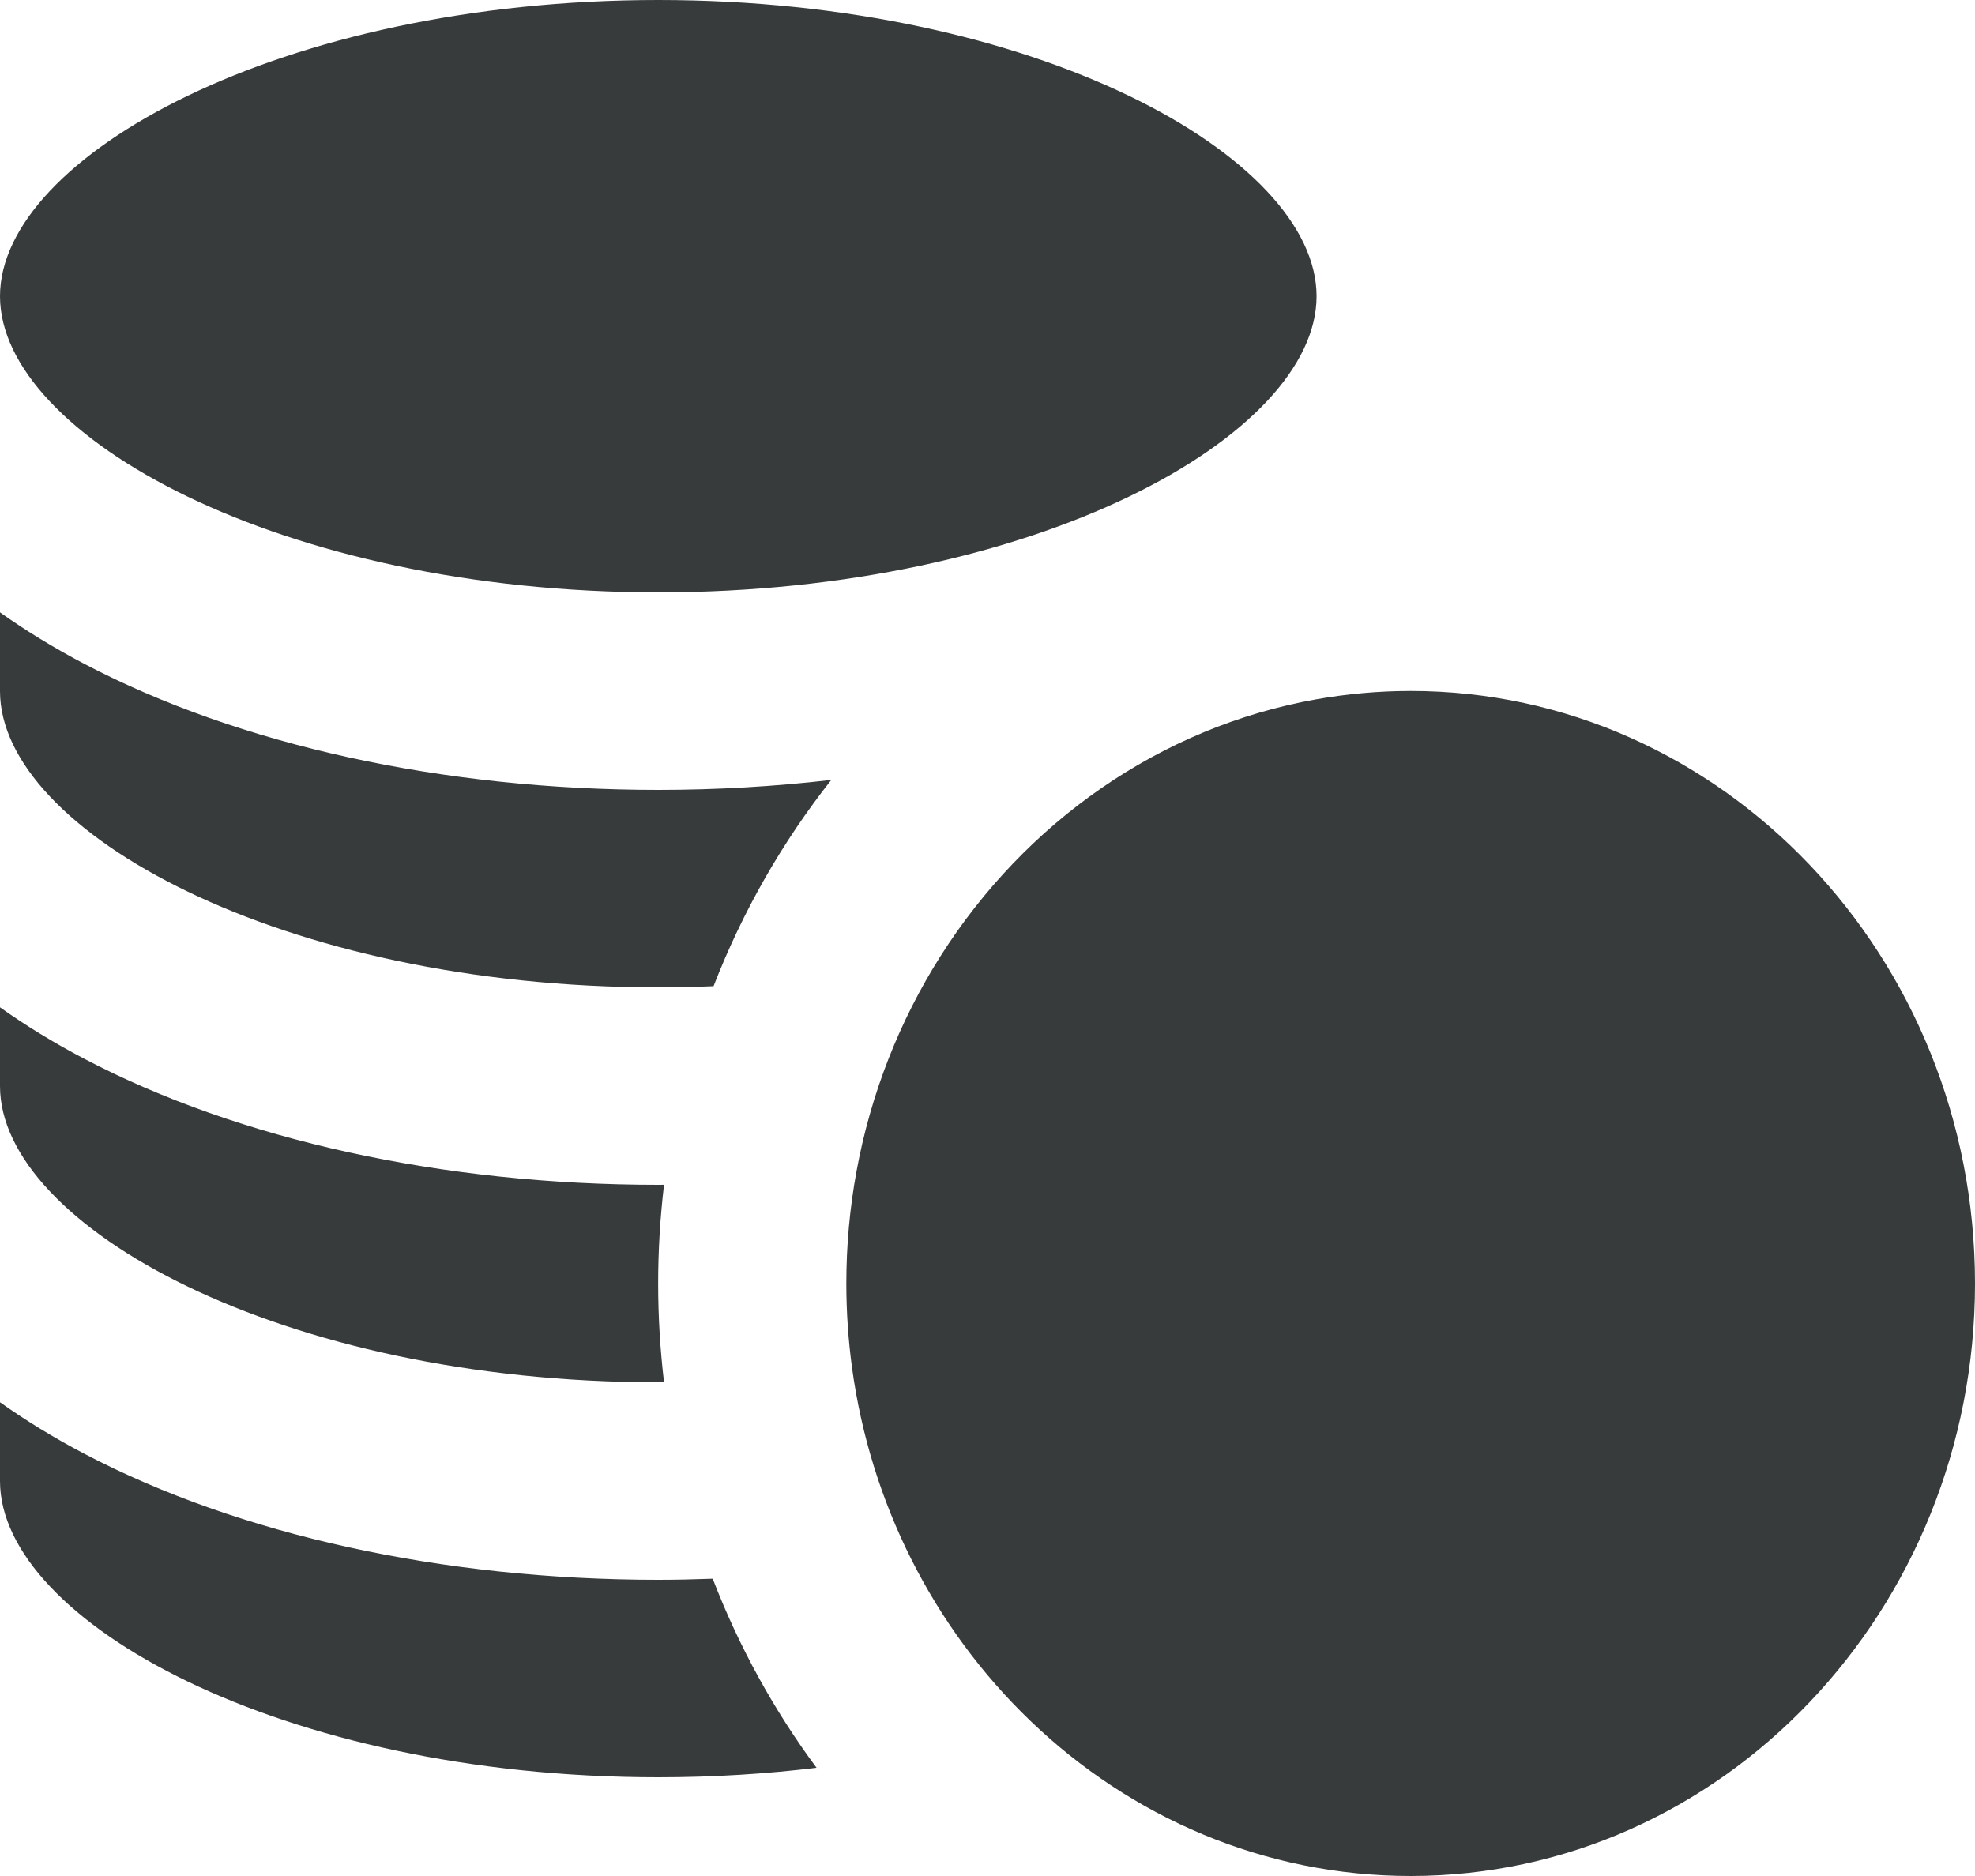
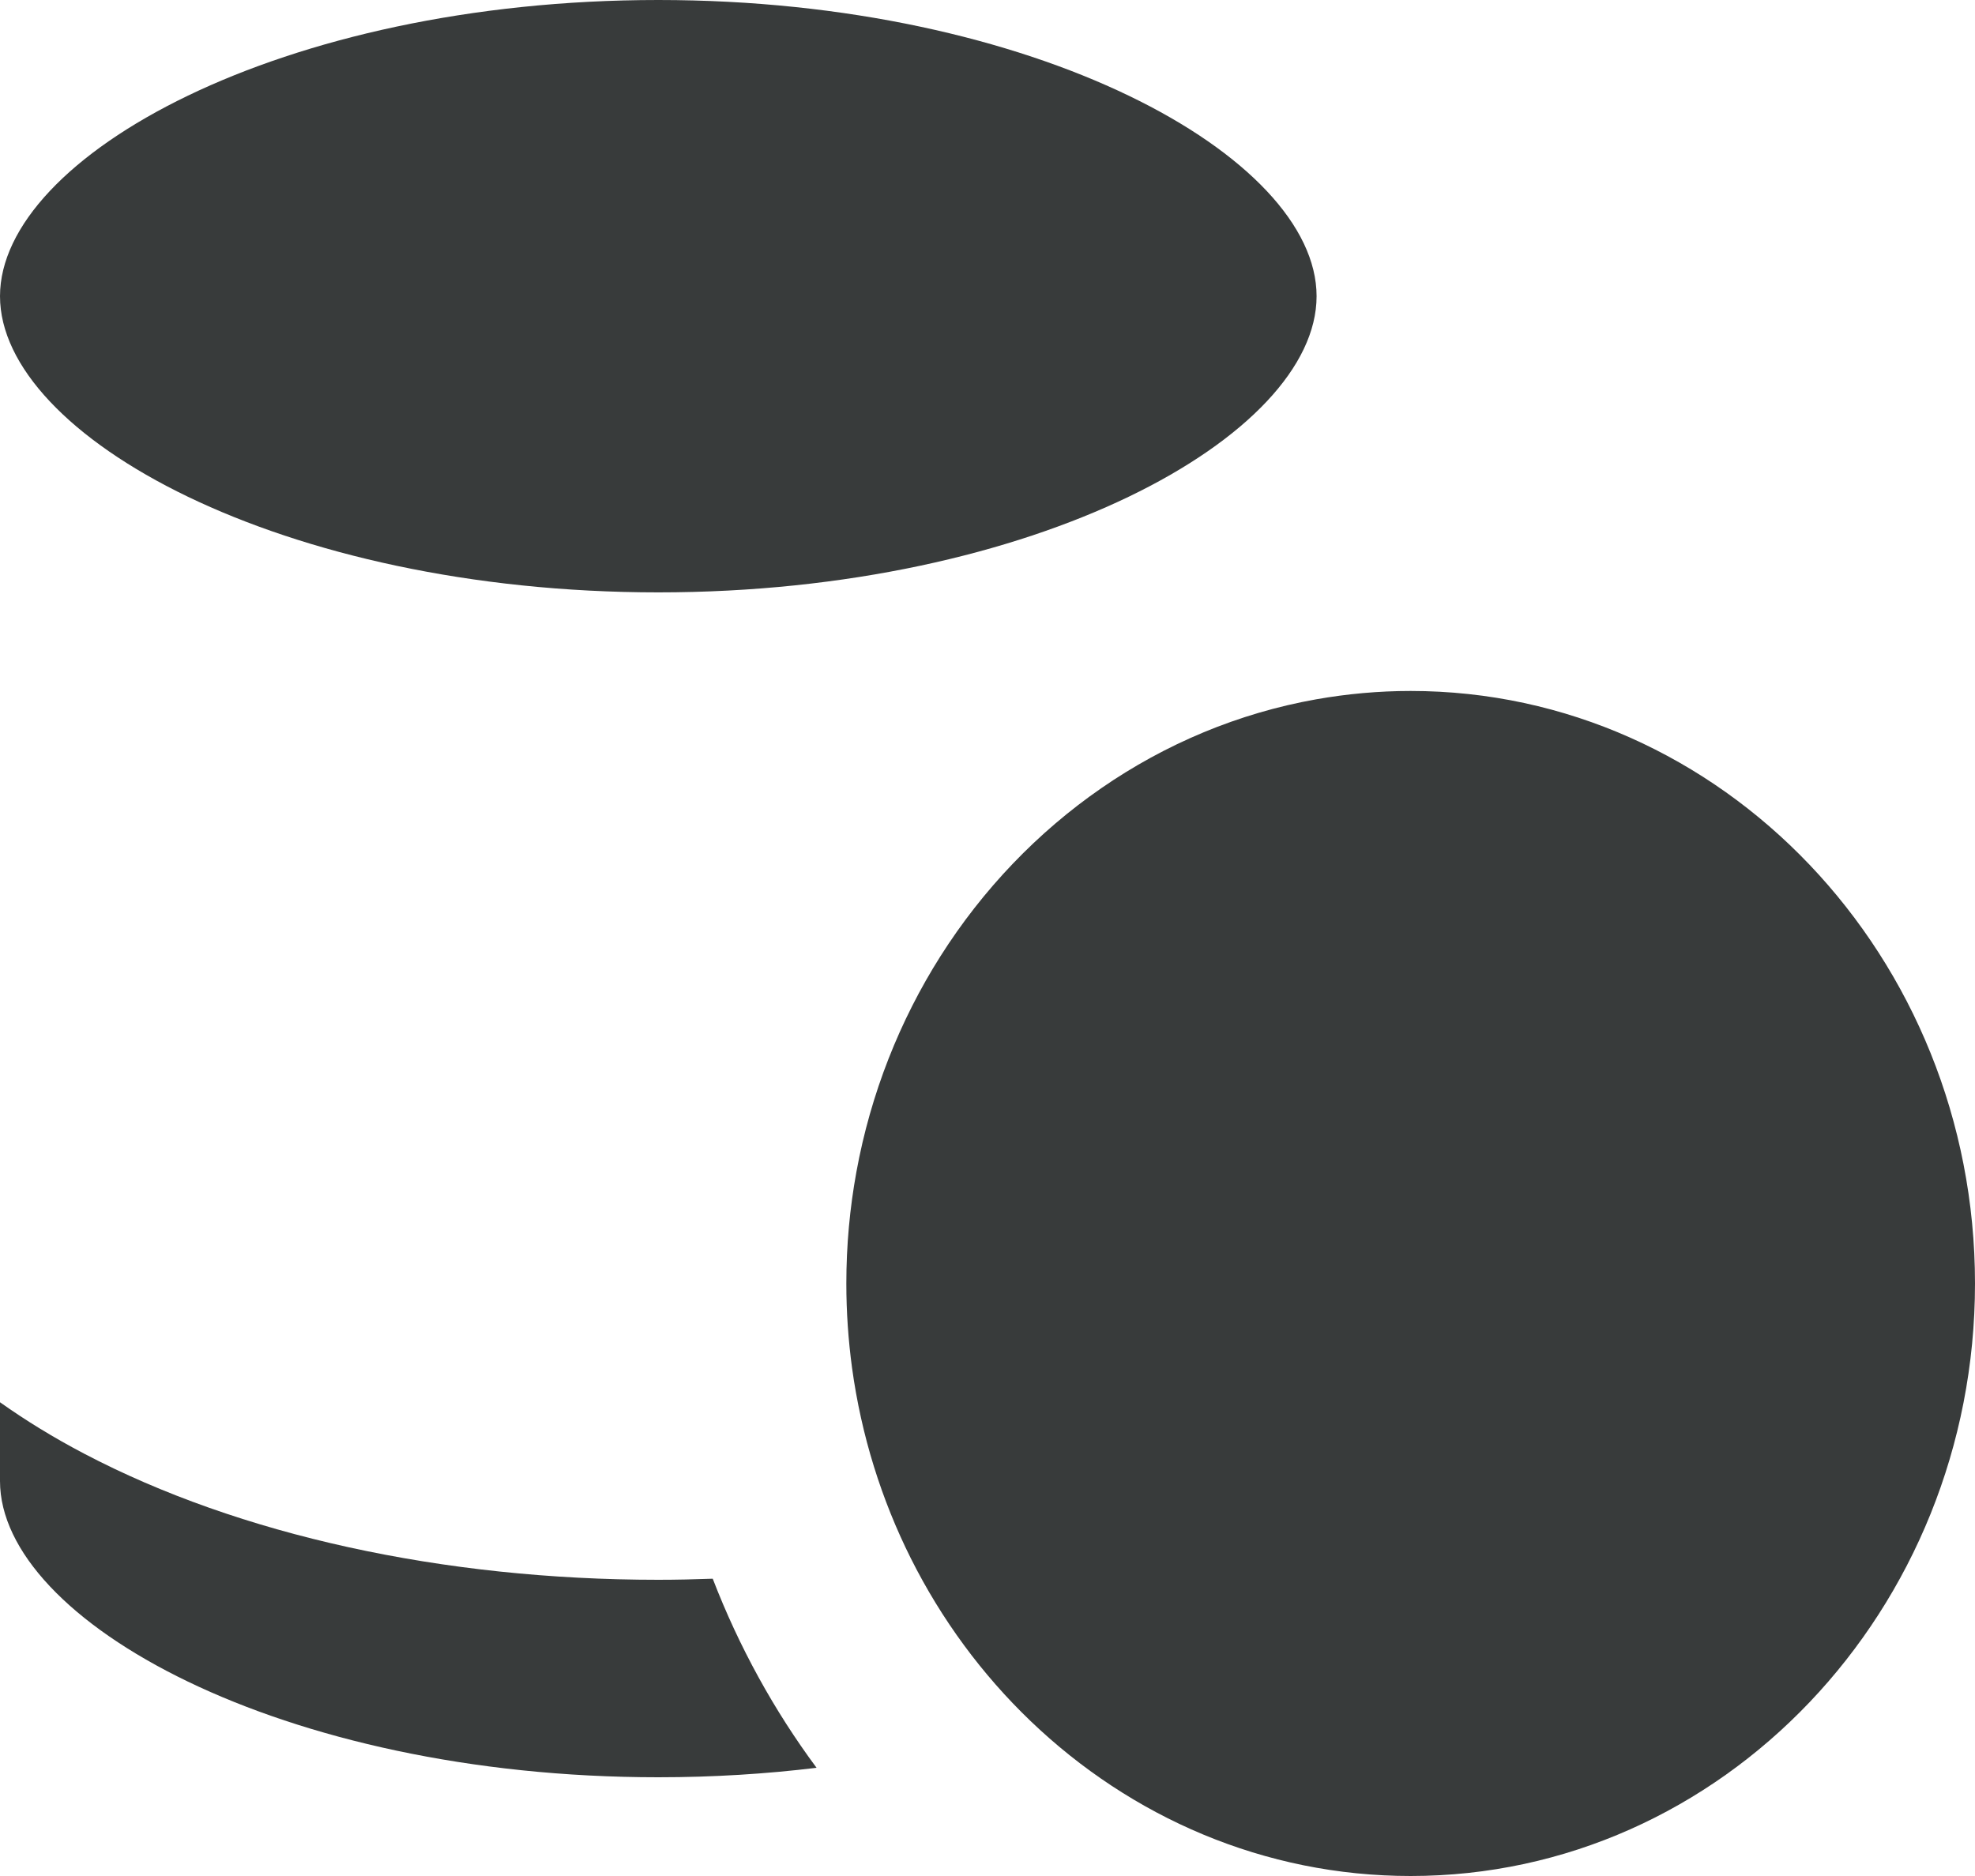
<svg xmlns="http://www.w3.org/2000/svg" width="40" height="38" viewBox="0 0 40 38" fill="none">
  <path d="M13.333 11.999C20.963 11.999 26.665 8.832 26.665 6C26.665 3.168 20.963 0 13.333 0C5.702 0 9.15527e-05 3.168 9.15527e-05 6C9.15527e-05 8.832 5.702 11.999 13.333 11.999Z" fill="#383B3B" />
  <path d="M13.332 36C14.446 36 15.518 35.932 16.538 35.808C15.678 34.648 14.968 33.361 14.435 31.978C14.069 31.991 13.702 32 13.332 32C8.972 32 4.843 31.093 1.706 29.446C1.088 29.122 0.52 28.773 0 28.404V30C0 32.832 5.702 36 13.332 36Z" fill="#383B3B" />
-   <path d="M13.333 28C13.372 28 13.41 27.999 13.449 27.999C13.371 27.343 13.33 26.676 13.33 25.998C13.33 25.321 13.371 24.654 13.449 23.999C13.41 23.999 13.372 24 13.333 24C8.972 24 4.843 23.093 1.706 21.446C1.088 21.122 0.52 20.773 0 20.404V22C0 24.832 5.702 28 13.333 28Z" fill="#383B3B" />
-   <path d="M13.333 20C13.711 20 14.083 19.991 14.452 19.976C15.043 18.453 15.851 17.046 16.836 15.798C15.695 15.93 14.523 16 13.333 16C8.972 16 4.843 15.093 1.706 13.446C1.088 13.121 0.52 12.773 0 12.404V14C0 16.832 5.702 20 13.333 20Z" fill="#383B3B" />
  <path d="M19.048 19.368C18.224 20.669 17.635 22.148 17.345 23.737C17.211 24.47 17.141 25.225 17.141 25.998C17.141 26.579 17.181 27.151 17.257 27.71C17.445 29.083 17.855 30.382 18.447 31.565C19.069 32.807 19.892 33.921 20.87 34.859C22.903 36.809 25.607 38 28.57 38C34.873 38 40 32.616 40 25.998C40 19.38 34.873 13.996 28.57 13.996C27.919 13.996 27.28 14.055 26.658 14.165C23.49 14.728 20.761 16.664 19.048 19.368Z" fill="#383B3B" />
</svg>